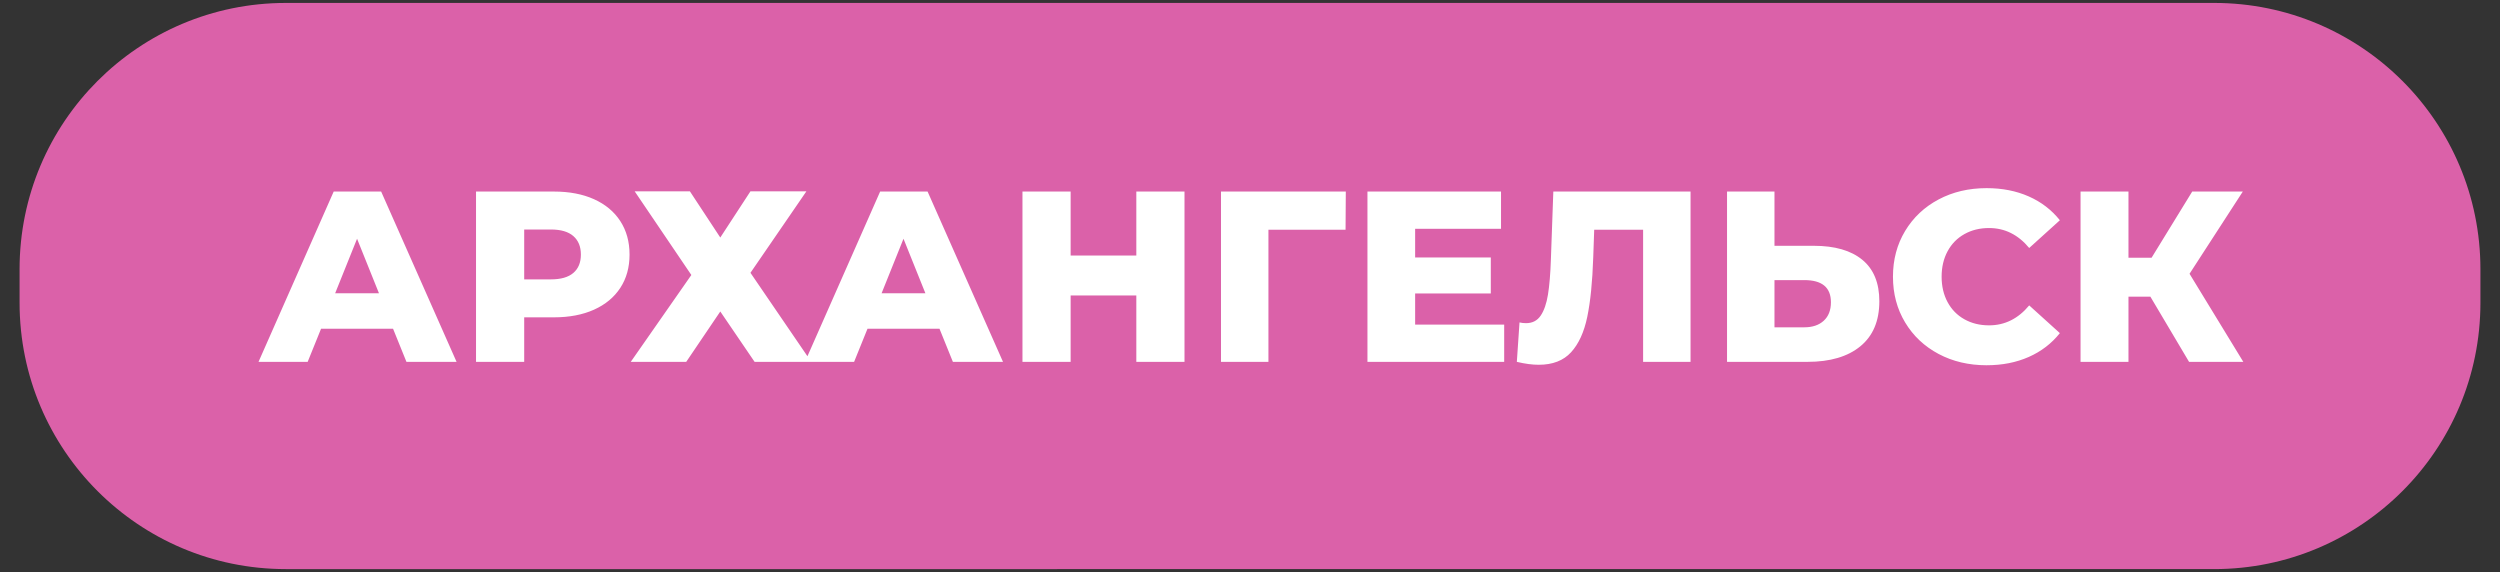
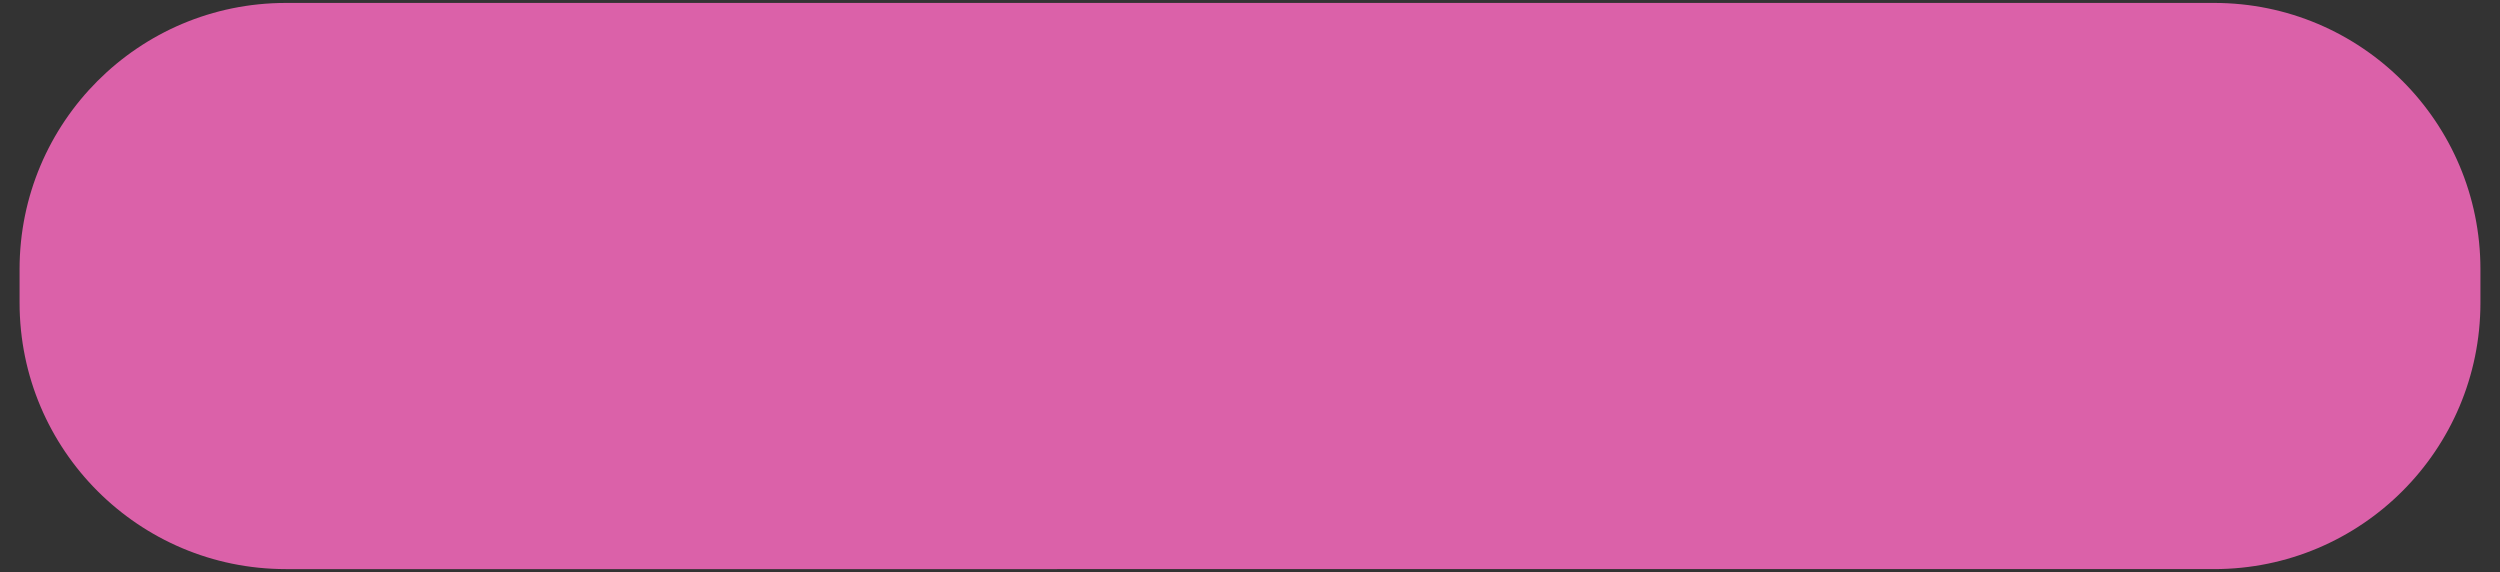
<svg xmlns="http://www.w3.org/2000/svg" xml:space="preserve" width="118mm" height="27mm" version="1.1" style="shape-rendering:geometricPrecision; text-rendering:geometricPrecision; image-rendering:optimizeQuality; fill-rule:evenodd; clip-rule:evenodd" viewBox="0 0 11800 2700">
  <rect x="0" y="0" width="11800" height="2700" fill="#333333" stroke="none" />
  <defs>
    <style type="text/css"> .fil0 {fill:#DB61A9;fill-rule:nonzero} .fil1 {fill:white;fill-rule:nonzero} </style>
  </defs>
  <g id="Слой_x0020_1">
    <path class="fil0" d="M1349.17 13.85l9101.66 0c693.98,0 1256.77,562.79 1256.77,1256.77l0 158.76c0,693.97 -562.79,1256.76 -1256.77,1256.76l-9101.66 0.01c-693.97,-0.01 -1256.76,-562.8 -1256.76,-1256.78l-0.01 -158.75c0.01,-693.98 562.8,-1256.77 1256.78,-1256.77l-0.01 0z" />
-     <path class="fil1" d="M1855.25 1551.75l-339.9 0 -63.16 156.17 -231.97 0 354.84 -803.84 223.93 0 355.98 803.84 -236.56 0 -63.16 -156.17zm-66.6 -167.66l-103.35 -257.23 -103.35 257.23 206.7 0zm825.65 -480.01c72.73,0 135.89,12.06 189.48,36.17 53.59,24.12 94.93,58.57 124.02,103.36 29.09,44.78 43.64,97.41 43.64,157.89 0,60.48 -14.55,112.92 -43.64,157.32 -29.09,44.41 -70.43,78.67 -124.02,102.78 -53.59,24.12 -116.75,36.17 -189.48,36.17l-140.09 0 0 210.15 -227.37 0 0 -803.84 367.46 0zm-13.78 414.55c46.7,0 81.92,-10.14 105.65,-30.43 23.73,-20.29 35.6,-49.19 35.6,-86.7 0,-37.51 -11.87,-66.6 -35.6,-87.27 -23.73,-20.67 -58.95,-31.01 -105.65,-31.01l-126.31 0 0 235.41 126.31 0zm655.71 -415.7l143.54 218.19 142.39 -218.19 264.12 0 -264.12 384.7 287.09 420.29 -267.56 0 -161.92 -237.71 -160.77 237.71 -261.82 0 285.94 -409.96 -267.57 -395.03 260.68 0zm1178.19 648.82l-339.9 0 -63.16 156.17 -231.97 0 354.84 -803.84 223.93 0 355.98 803.84 -236.56 0 -63.16 -156.17zm-66.6 -167.66l-103.35 -257.23 -103.35 257.23 206.7 0zm1222.98 -480.01l0 803.84 -227.37 0 0 -313.5 -310.05 0 0 313.5 -227.37 0 0 -803.84 227.37 0 0 302.02 310.05 0 0 -302.02 227.37 0zm760.21 180.29l-364.03 0 0 623.55 -223.92 0 0 -803.84 589.09 0 -1.14 180.29zm748.71 447.85l0 175.7 -645.36 0 0 -803.84 630.43 0 0 175.7 -405.36 0 0 135.5 357.13 0 0 169.96 -357.13 0 0 146.98 420.29 0zm879.63 -628.14l0 803.84 -223.92 0 0 -623.55 -230.82 0 -4.59 130.91c-3.83,114.84 -13.21,208.23 -28.14,280.2 -14.93,71.96 -40.38,127.65 -76.36,167.08 -35.98,39.43 -86.89,59.14 -152.73,59.14 -30.63,0 -65.08,-4.59 -103.35,-13.78l12.63 -186.03c9.95,2.3 20.29,3.44 31,3.44 29.86,0 52.83,-11.86 68.9,-35.59 16.08,-23.74 27.56,-56.85 34.45,-99.34 6.89,-42.48 11.49,-97.8 13.78,-165.93l11.49 -320.39 647.66 0zm582.21 256.08c98.76,0 174.93,22.01 228.52,66.03 53.59,44.02 80.39,109.29 80.39,195.79 0,92.64 -29.86,163.45 -89.57,212.45 -59.72,48.99 -142.78,73.49 -249.19,73.49l-380.1 0 0 -803.84 223.92 0 0 256.08 186.03 0zm-44.78 384.7c38.28,0 68.71,-10.34 91.29,-31.01 22.58,-20.67 33.88,-49.76 33.88,-87.27 0,-69.67 -41.73,-104.5 -125.17,-104.5l-141.25 0 0 222.78 141.25 0zm860.1 179.14c-84.21,0 -159.81,-17.8 -226.8,-53.4 -66.98,-35.6 -119.62,-85.17 -157.89,-148.71 -38.28,-63.54 -57.42,-135.51 -57.42,-215.89 0,-80.38 19.14,-152.35 57.42,-215.89 38.27,-63.54 90.91,-113.11 157.89,-148.71 66.99,-35.6 142.59,-53.39 226.8,-53.39 73.49,0 139.71,13.01 198.66,39.04 58.95,26.03 107.95,63.54 146.99,112.54l-144.69 130.91c-52.06,-62.78 -115.22,-94.17 -189.48,-94.17 -43.63,0 -82.49,9.57 -116.55,28.71 -34.07,19.14 -60.48,46.13 -79.24,80.96 -18.76,34.83 -28.13,74.83 -28.13,120 0,45.17 9.37,85.17 28.13,120 18.76,34.84 45.17,61.82 79.24,80.96 34.06,19.14 72.92,28.71 116.55,28.71 74.26,0 137.42,-31.39 189.48,-94.16l144.69 130.91c-39.04,48.99 -88.04,86.5 -146.99,112.53 -58.95,26.03 -125.17,39.05 -198.66,39.05zm772.84 -323.84l-103.35 0 0 307.76 -226.23 0 0 -803.84 226.23 0 0 312.35 109.09 0 191.77 -312.35 238.85 0 -251.48 388.14 253.78 415.7 -256.08 0 -182.58 -307.76z" />
  </g>
</svg>